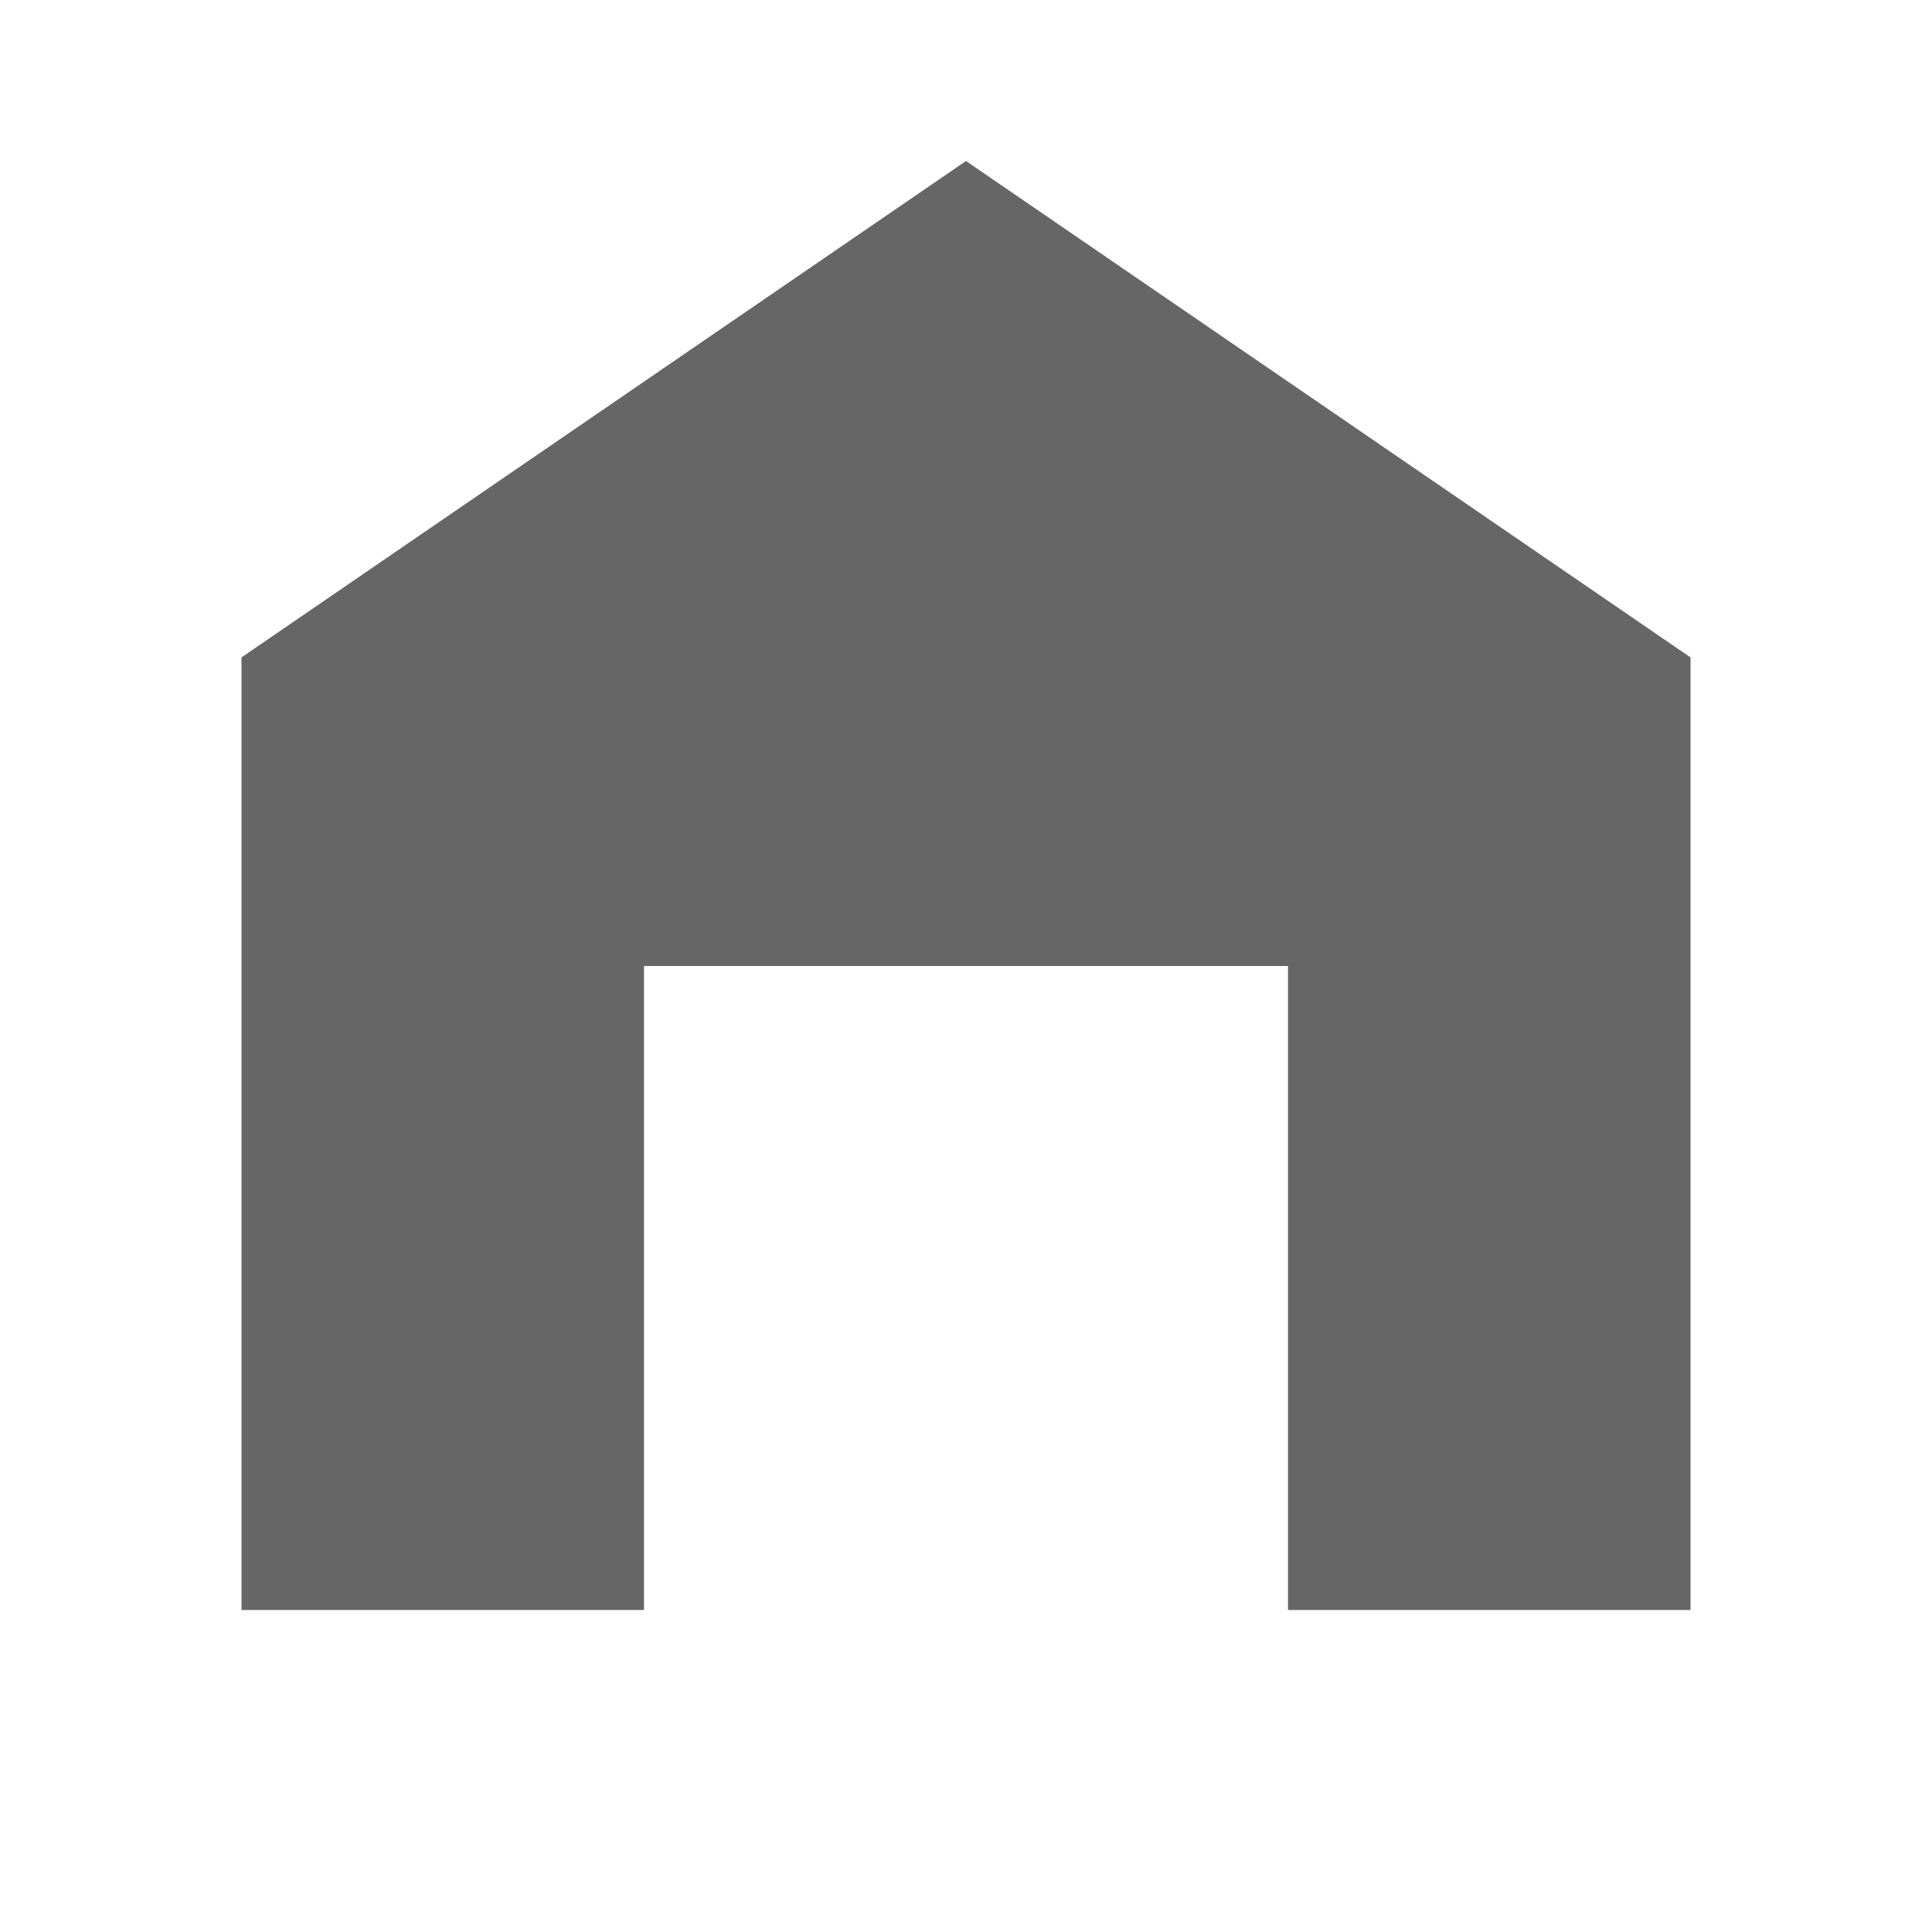
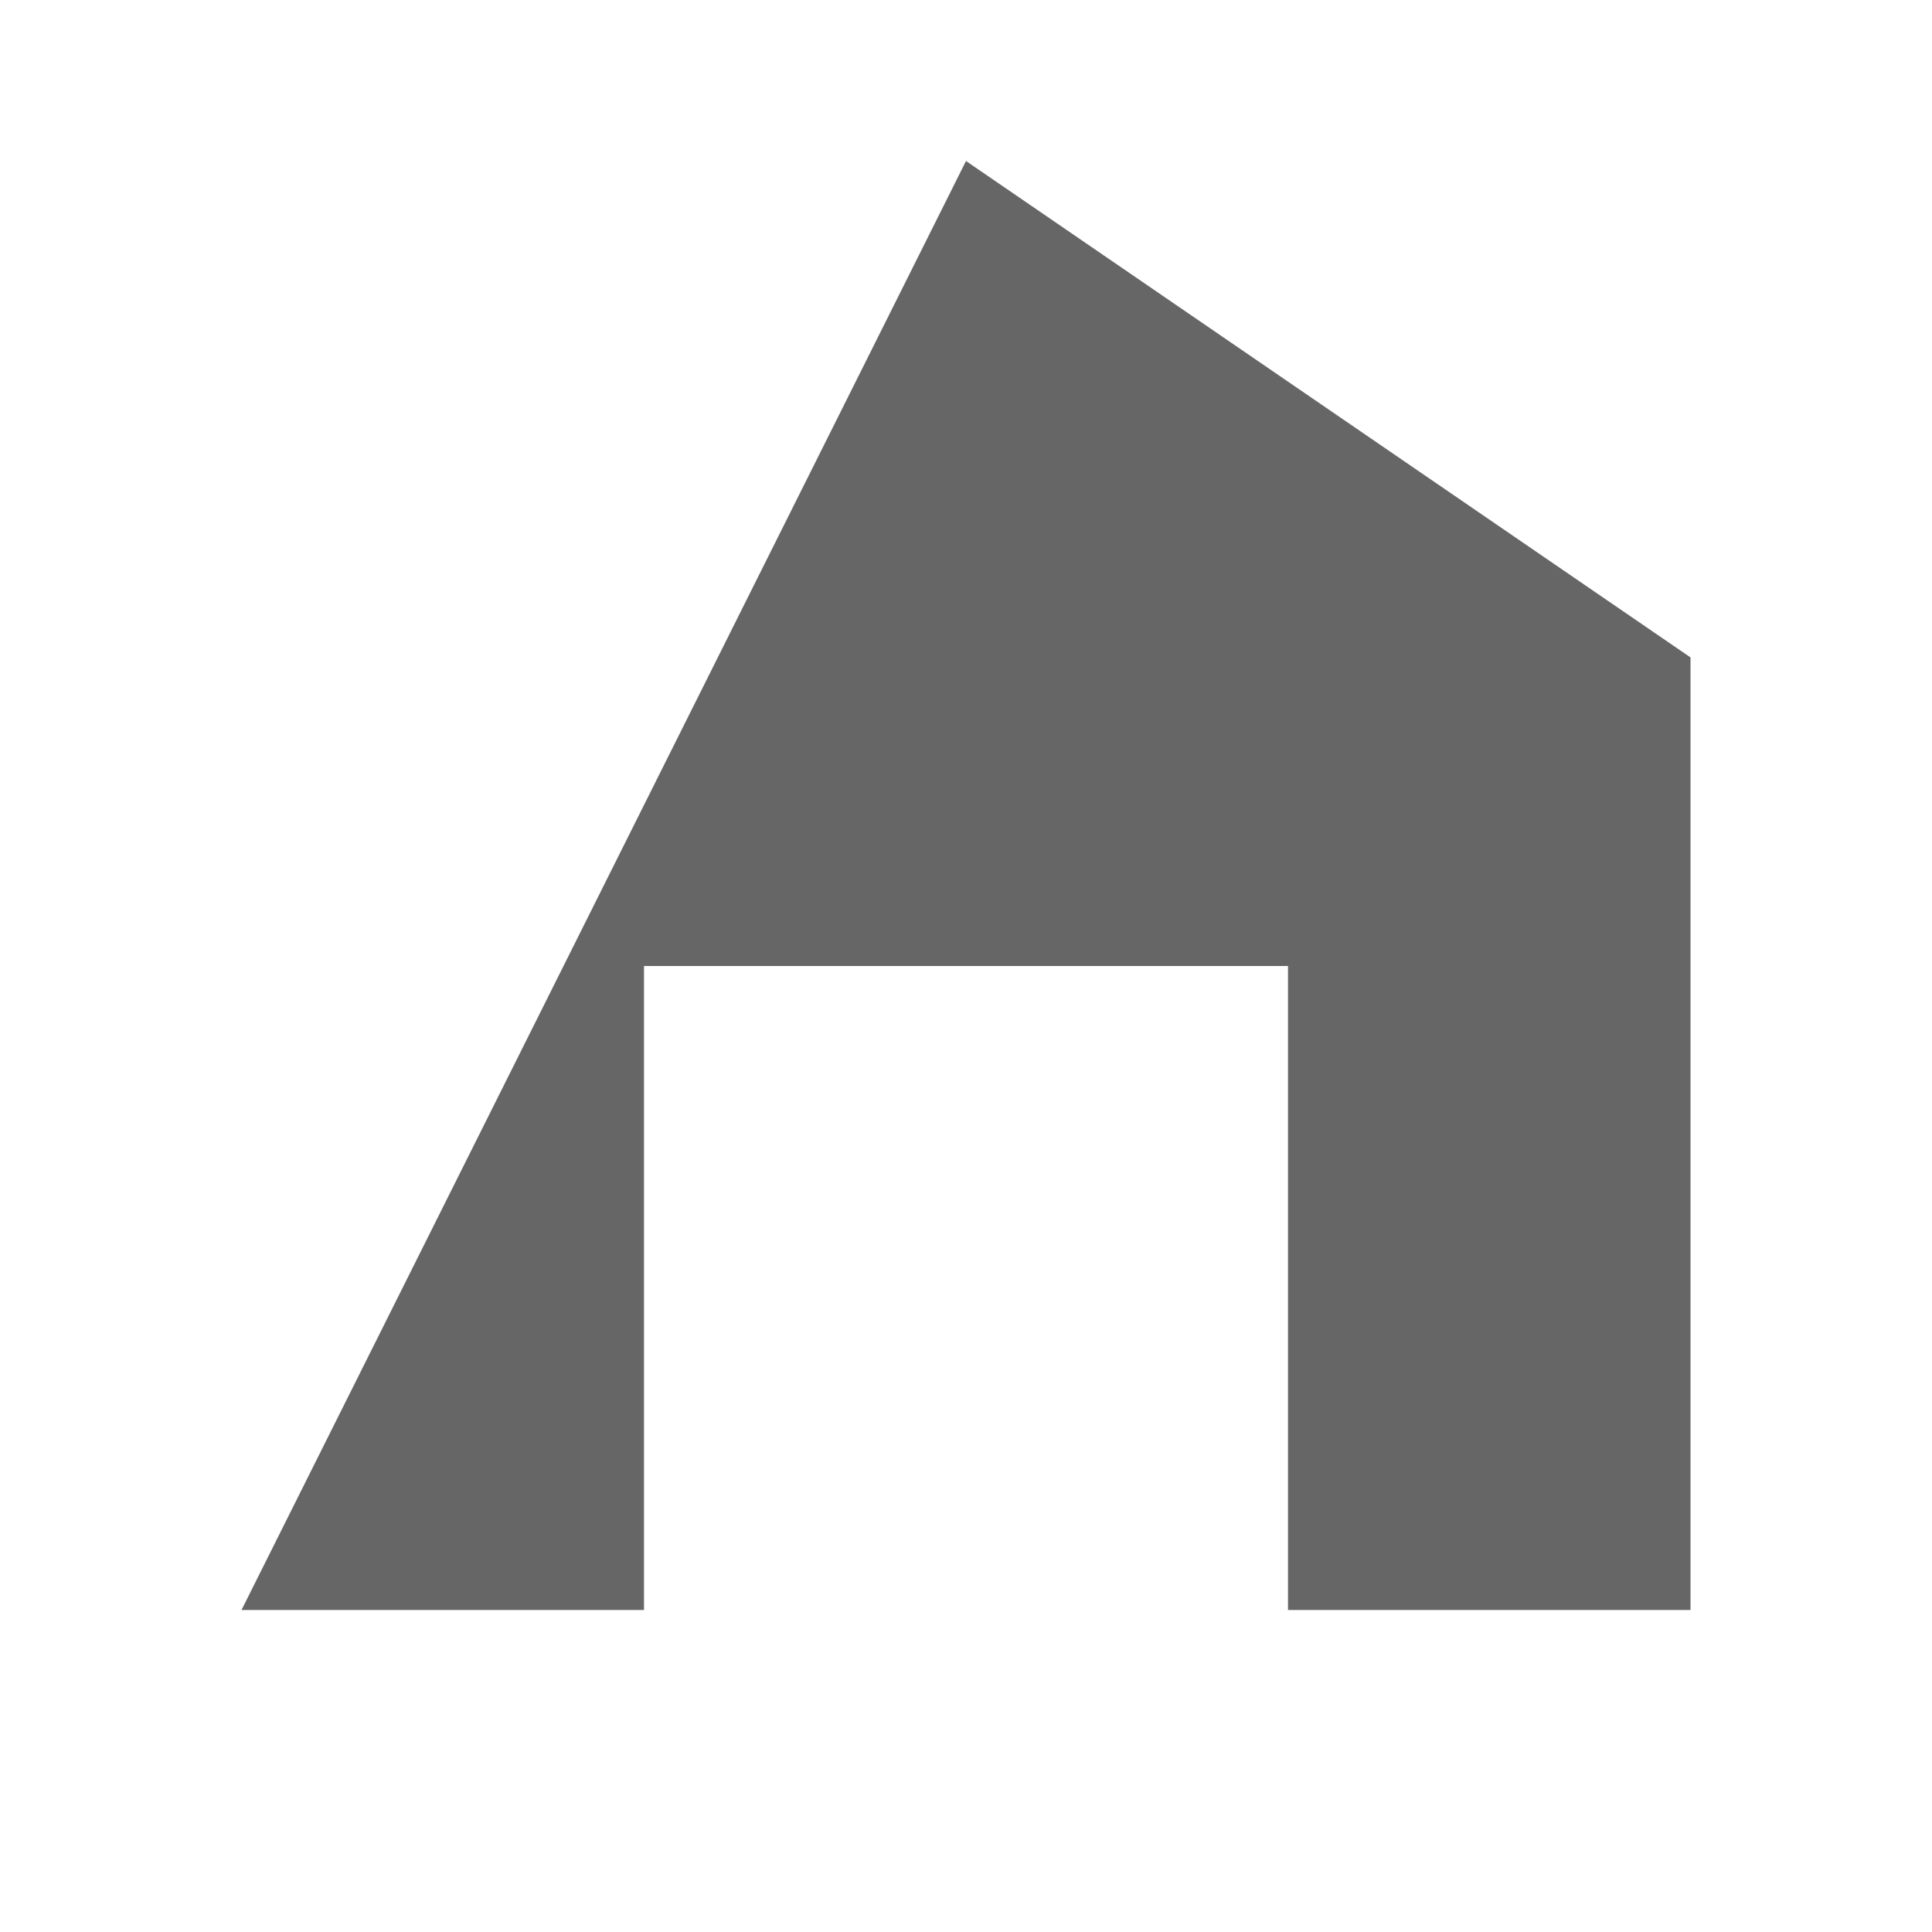
<svg xmlns="http://www.w3.org/2000/svg" width="81" height="81" viewBox="0 0 81 81" fill="none">
-   <path d="M40.5 6.75L70.875 27.562V67.5H54V40.5H27V67.5H10.125V27.562L40.5 6.75Z" fill="#666666" />
+   <path d="M40.5 6.75L70.875 27.562V67.5H54V40.5H27V67.5H10.125L40.5 6.75Z" fill="#666666" />
</svg>